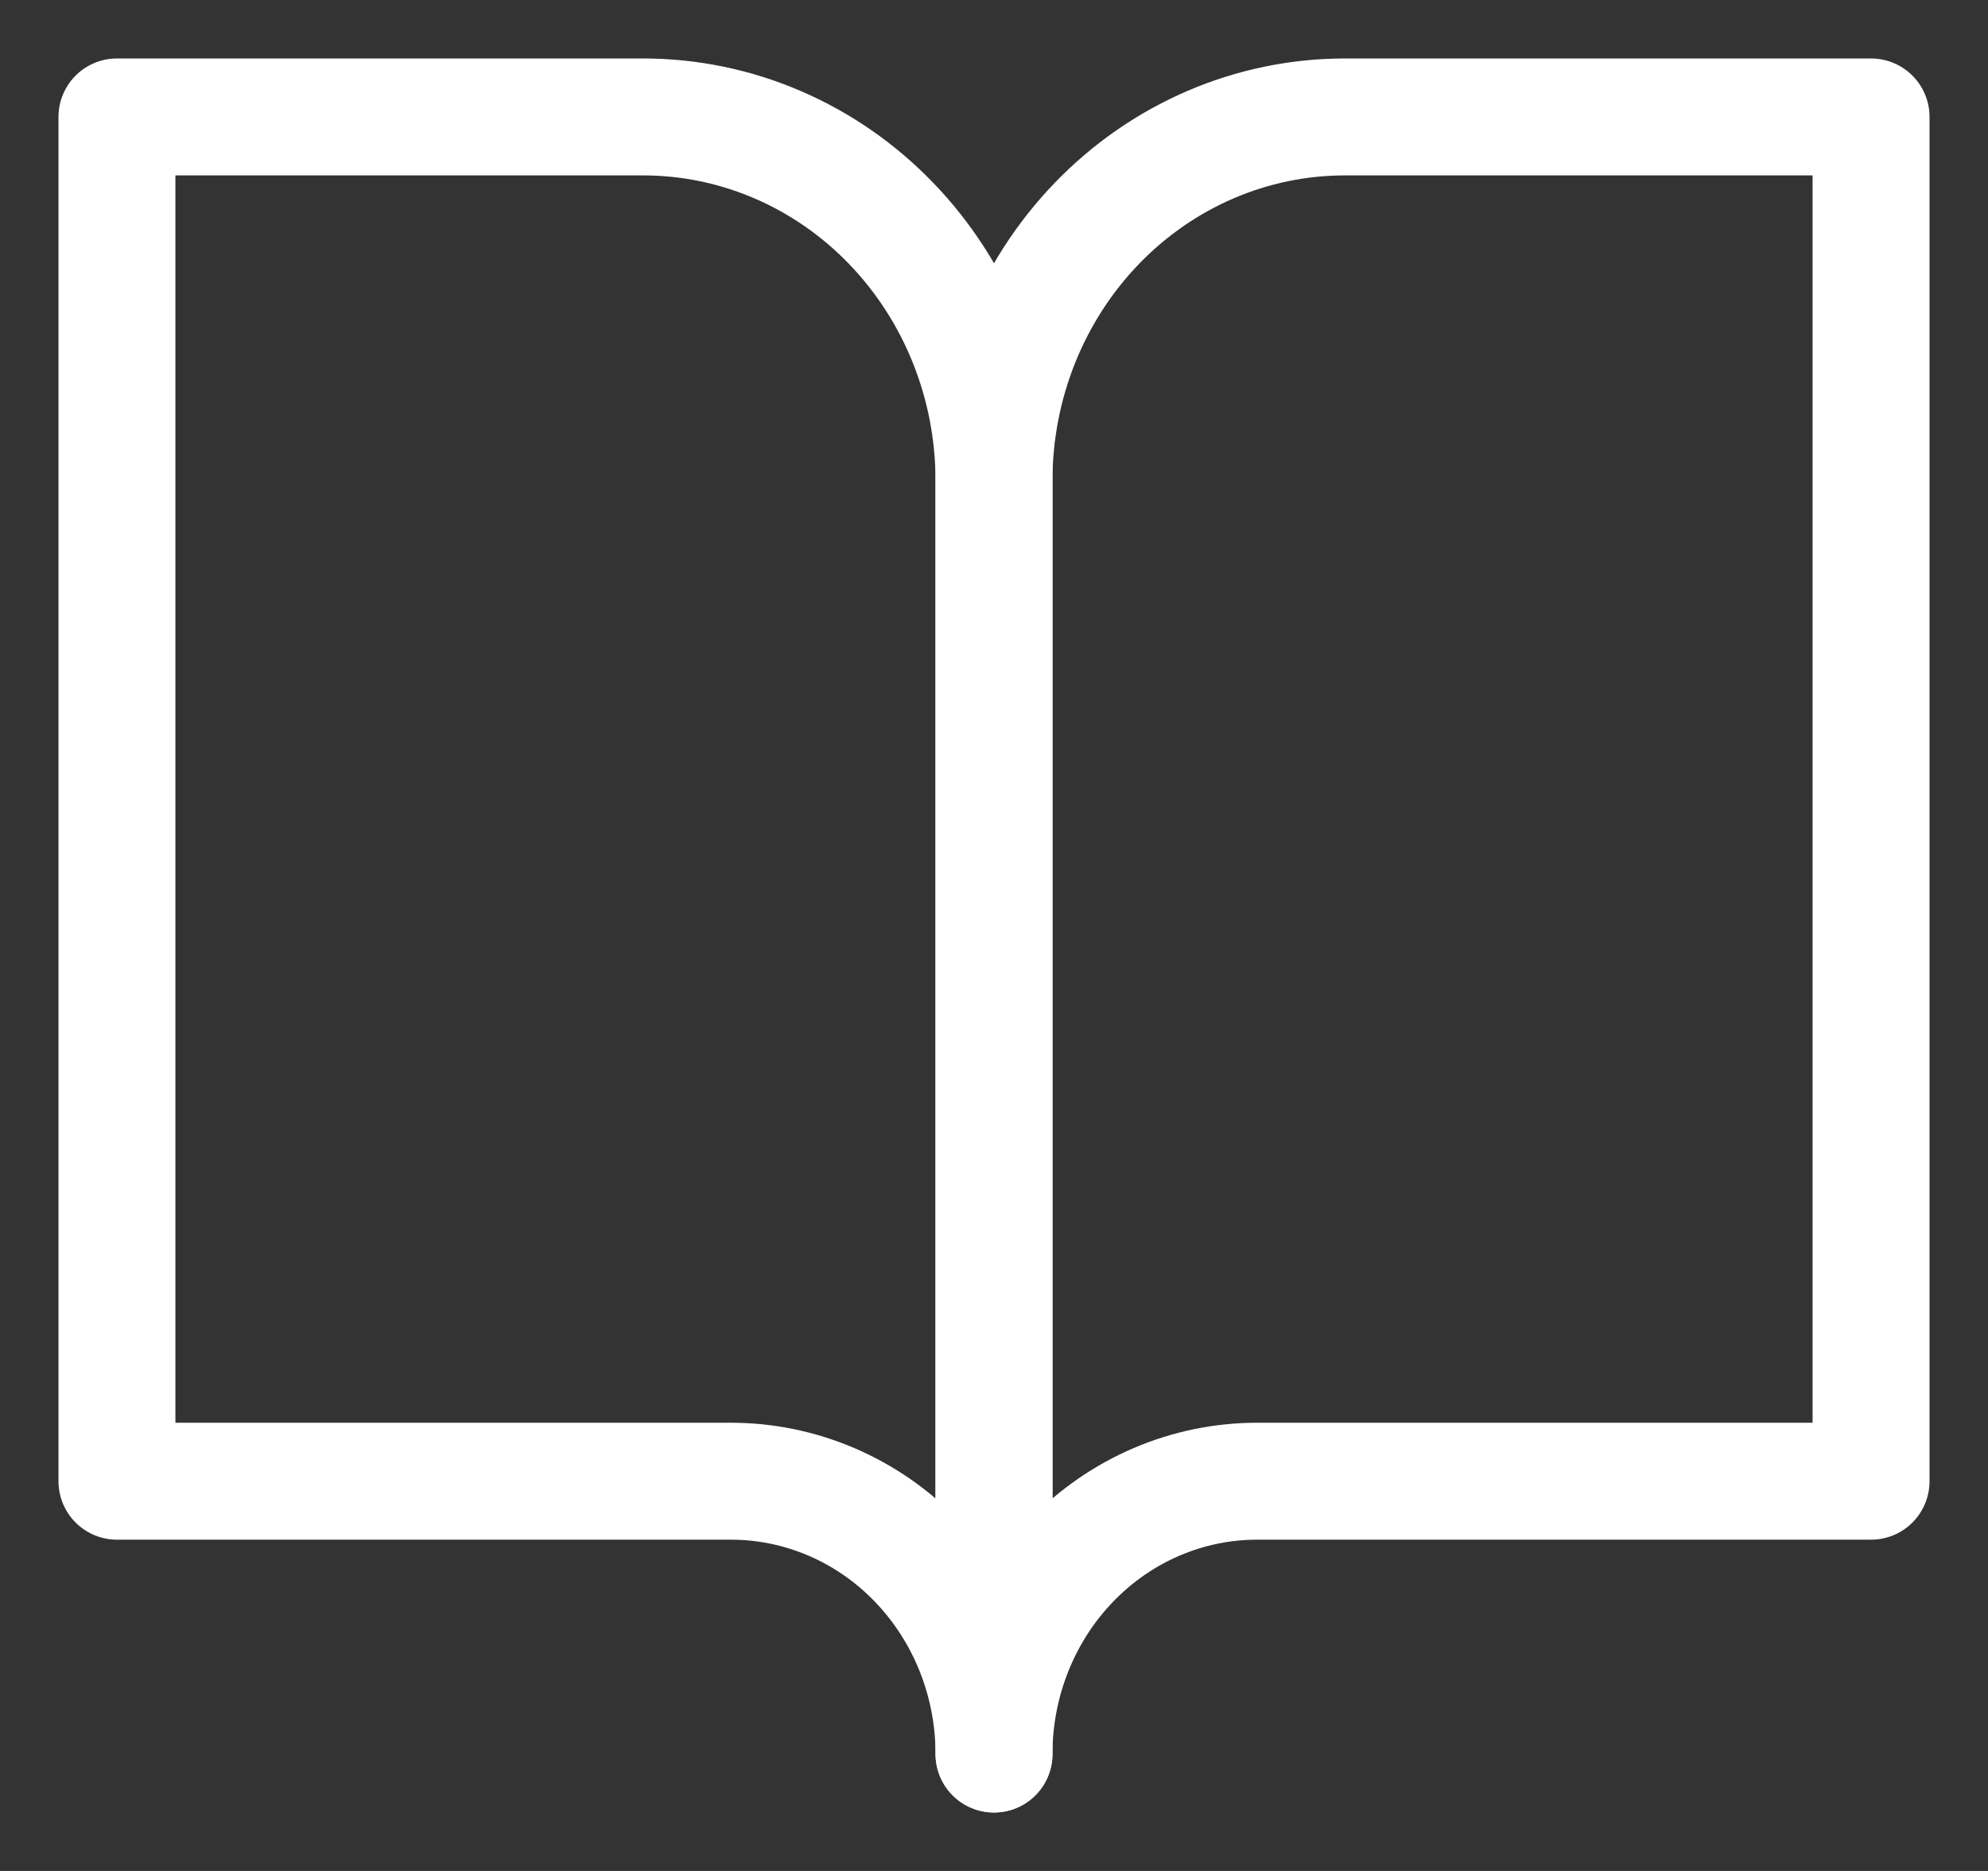
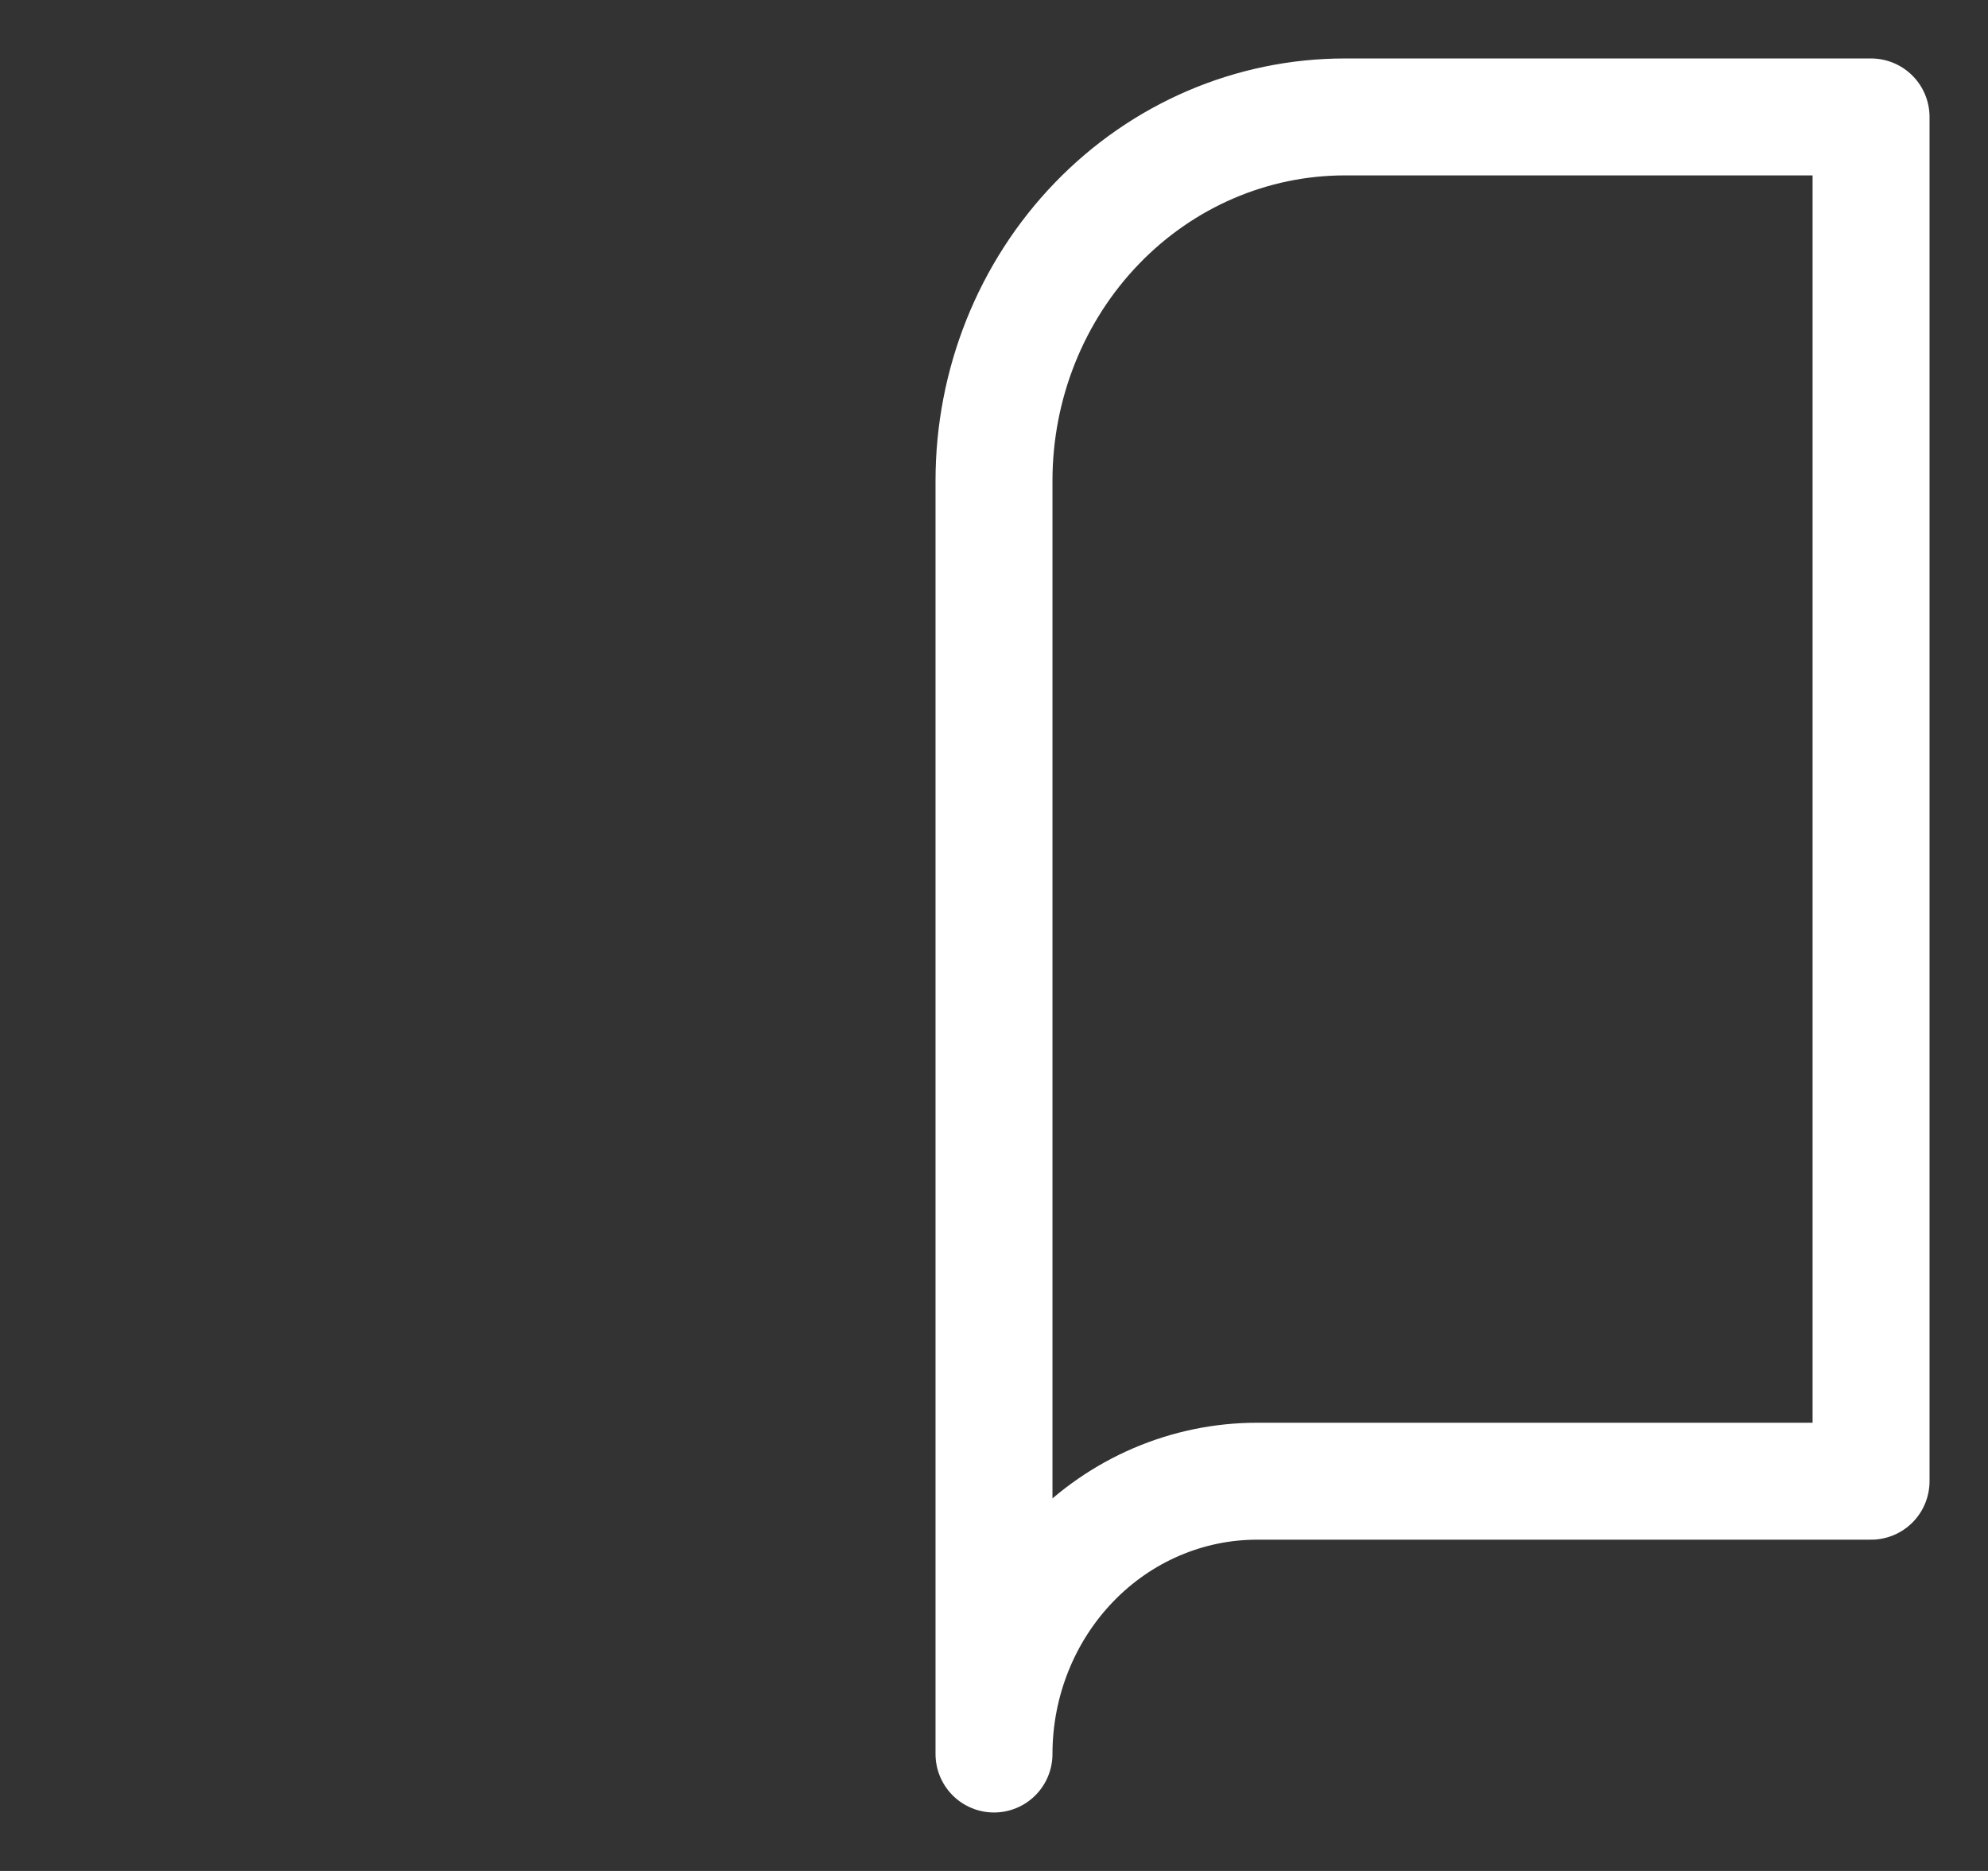
<svg xmlns="http://www.w3.org/2000/svg" width="17" height="16" viewBox="0 0 17 16" fill="none">
  <rect x="0" y="0" width="17" height="16" fill="#333333" stroke="none" />
  <path d="M16 1H11.5C10.704 1 9.941 1.328 9.379 1.911C8.816 2.495 8.5 3.286 8.5 4.111V15C8.5 14.381 8.737 13.788 9.159 13.35C9.581 12.912 10.153 12.667 10.75 12.667H16V1Z" stroke="white" stroke-linecap="round" stroke-linejoin="round" />
-   <path d="M1 1H5.5C6.296 1 7.059 1.328 7.621 1.911C8.184 2.495 8.5 3.286 8.5 4.111V15C8.5 14.381 8.263 13.788 7.841 13.35C7.419 12.912 6.847 12.667 6.25 12.667H1V1Z" stroke="white" stroke-linecap="round" stroke-linejoin="round" />
</svg>